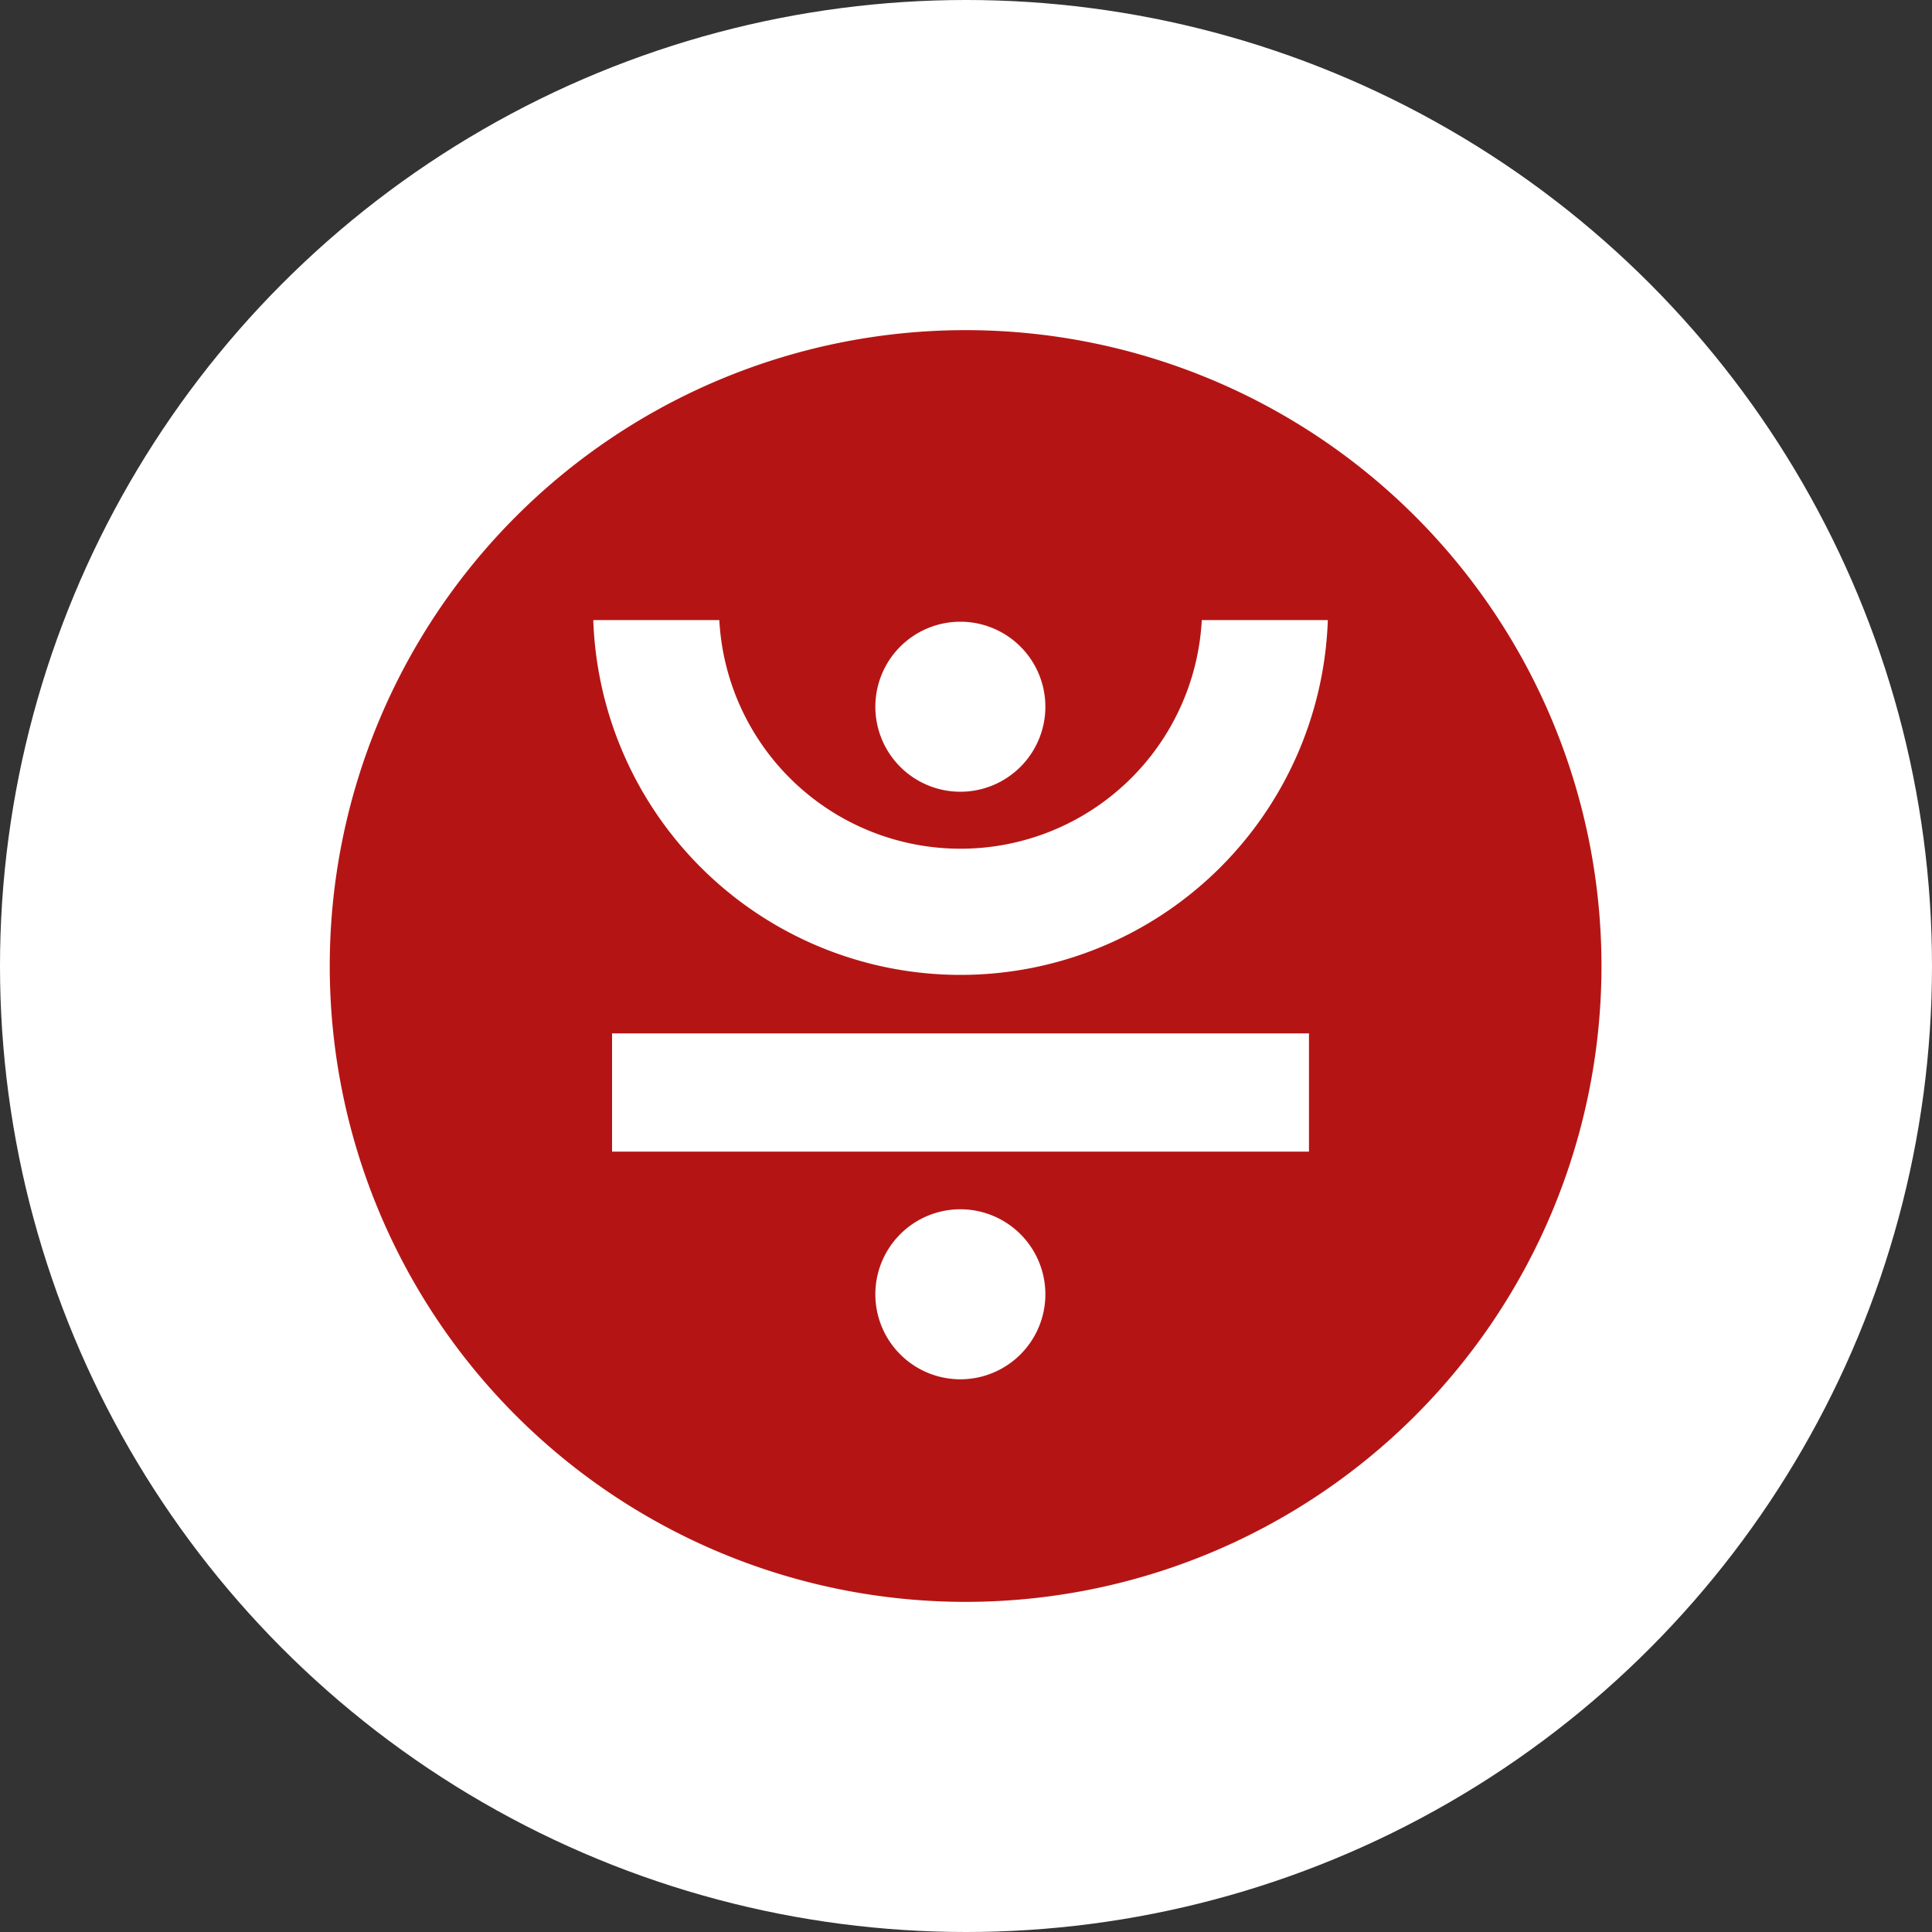
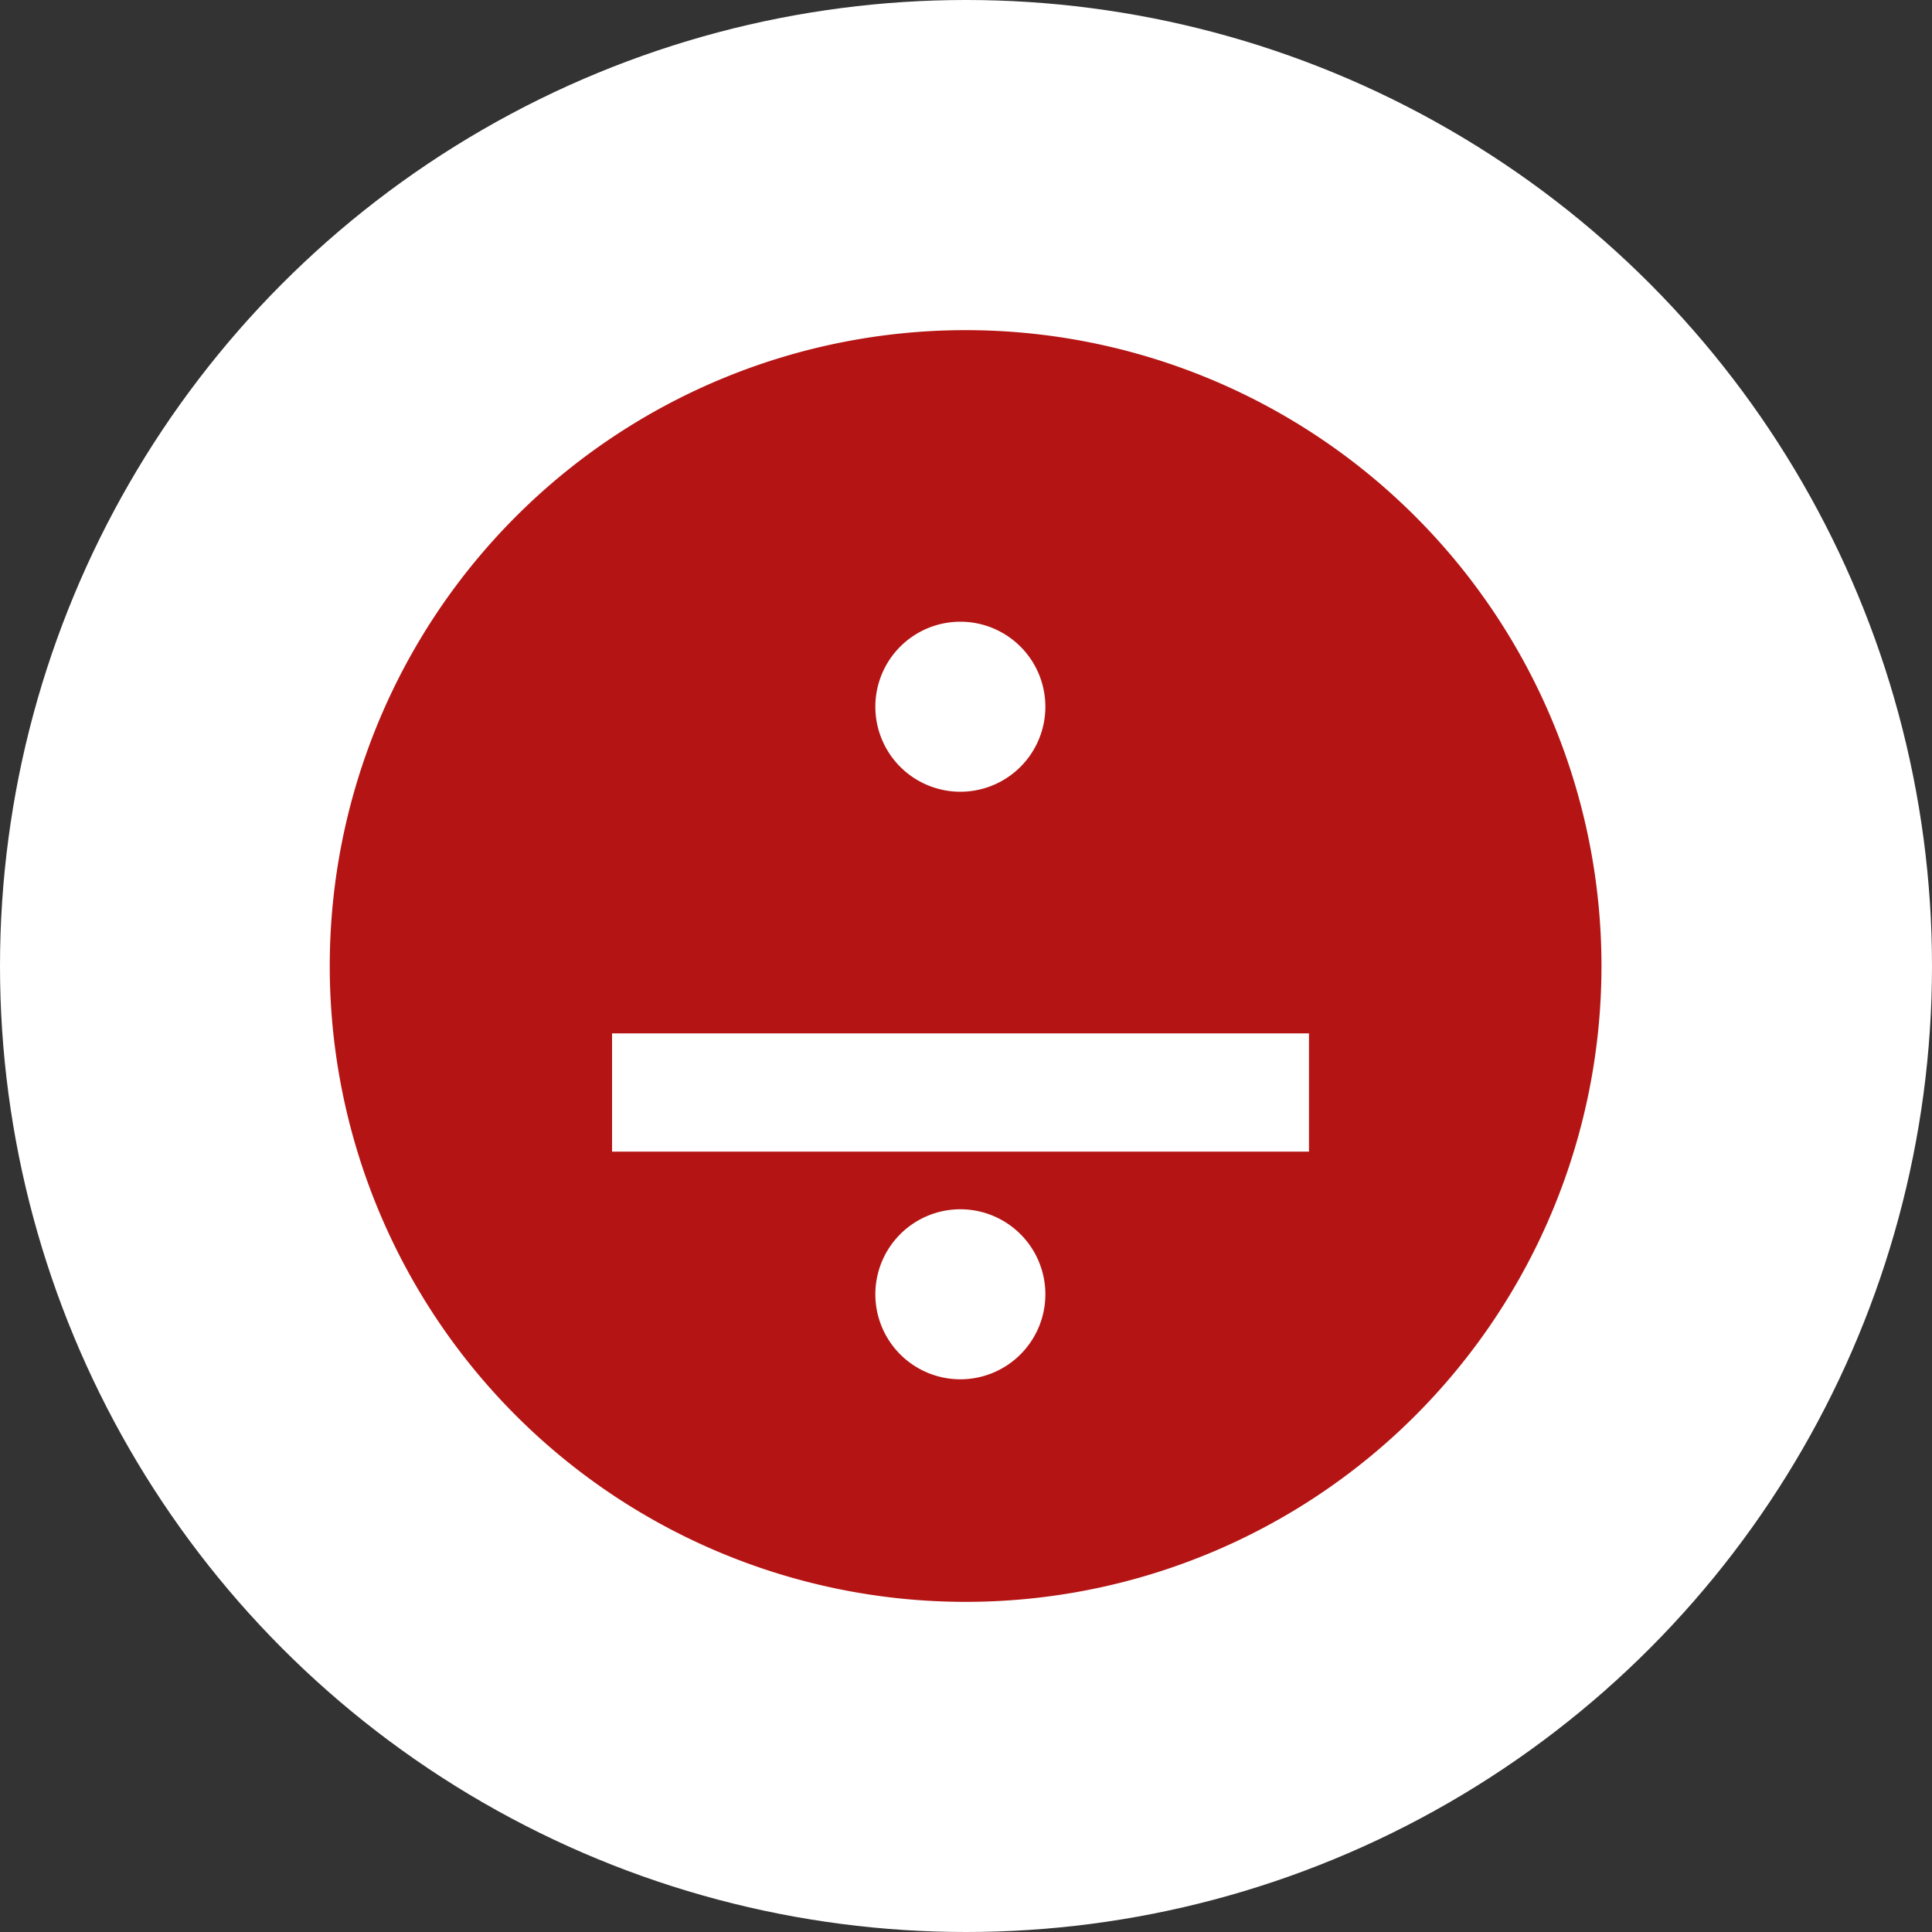
<svg xmlns="http://www.w3.org/2000/svg" width="25" height="25" viewBox="0 0 25 25">
  <rect x="0" y="0" width="25" height="25" fill="#333333" stroke="none" />
  <g id="Group_809" data-name="Group 809" transform="translate(-1763 -736)">
    <circle id="Ellipse_344" data-name="Ellipse 344" cx="12.5" cy="12.5" r="12.5" transform="translate(1763 736)" fill="#fff" />
    <g id="Layer_2" data-name="Layer 2" transform="translate(1767.267 740.272)">
      <g id="Layer_1" data-name="Layer 1">
        <path id="SVGID" d="M8.228,0A8.228,8.228,0,1,1,0,8.228,8.229,8.229,0,0,1,8.228,0Z" fill="#b41514" fill-rule="evenodd" />
        <path id="SVGID-2" data-name="SVGID" d="M430.1,693.205a1.1,1.1,0,1,1,1.1-1.1A1.1,1.1,0,0,1,430.1,693.205Z" transform="translate(-421.94 -679.629)" fill="#fff" />
        <path id="SVGID-3" data-name="SVGID" d="M430.1,231.205a1.1,1.1,0,1,1,1.1-1.1A1.1,1.1,0,0,1,430.1,231.205Z" transform="translate(-421.94 -225.232)" fill="#fff" />
        <path id="SVGID-4" data-name="SVGID" d="M222,554.53V553h9.018v1.53Z" transform="translate(-218.347 -543.9)" fill="#fff" />
-         <path id="SVGID-5" data-name="SVGID" d="M211.953,232.591A4.755,4.755,0,0,1,207.2,228h1.631a3.126,3.126,0,0,0,6.243,0h1.631A4.755,4.755,0,0,1,211.953,232.591Z" transform="translate(-203.79 -224.248)" fill="#fff" />
      </g>
    </g>
  </g>
</svg>